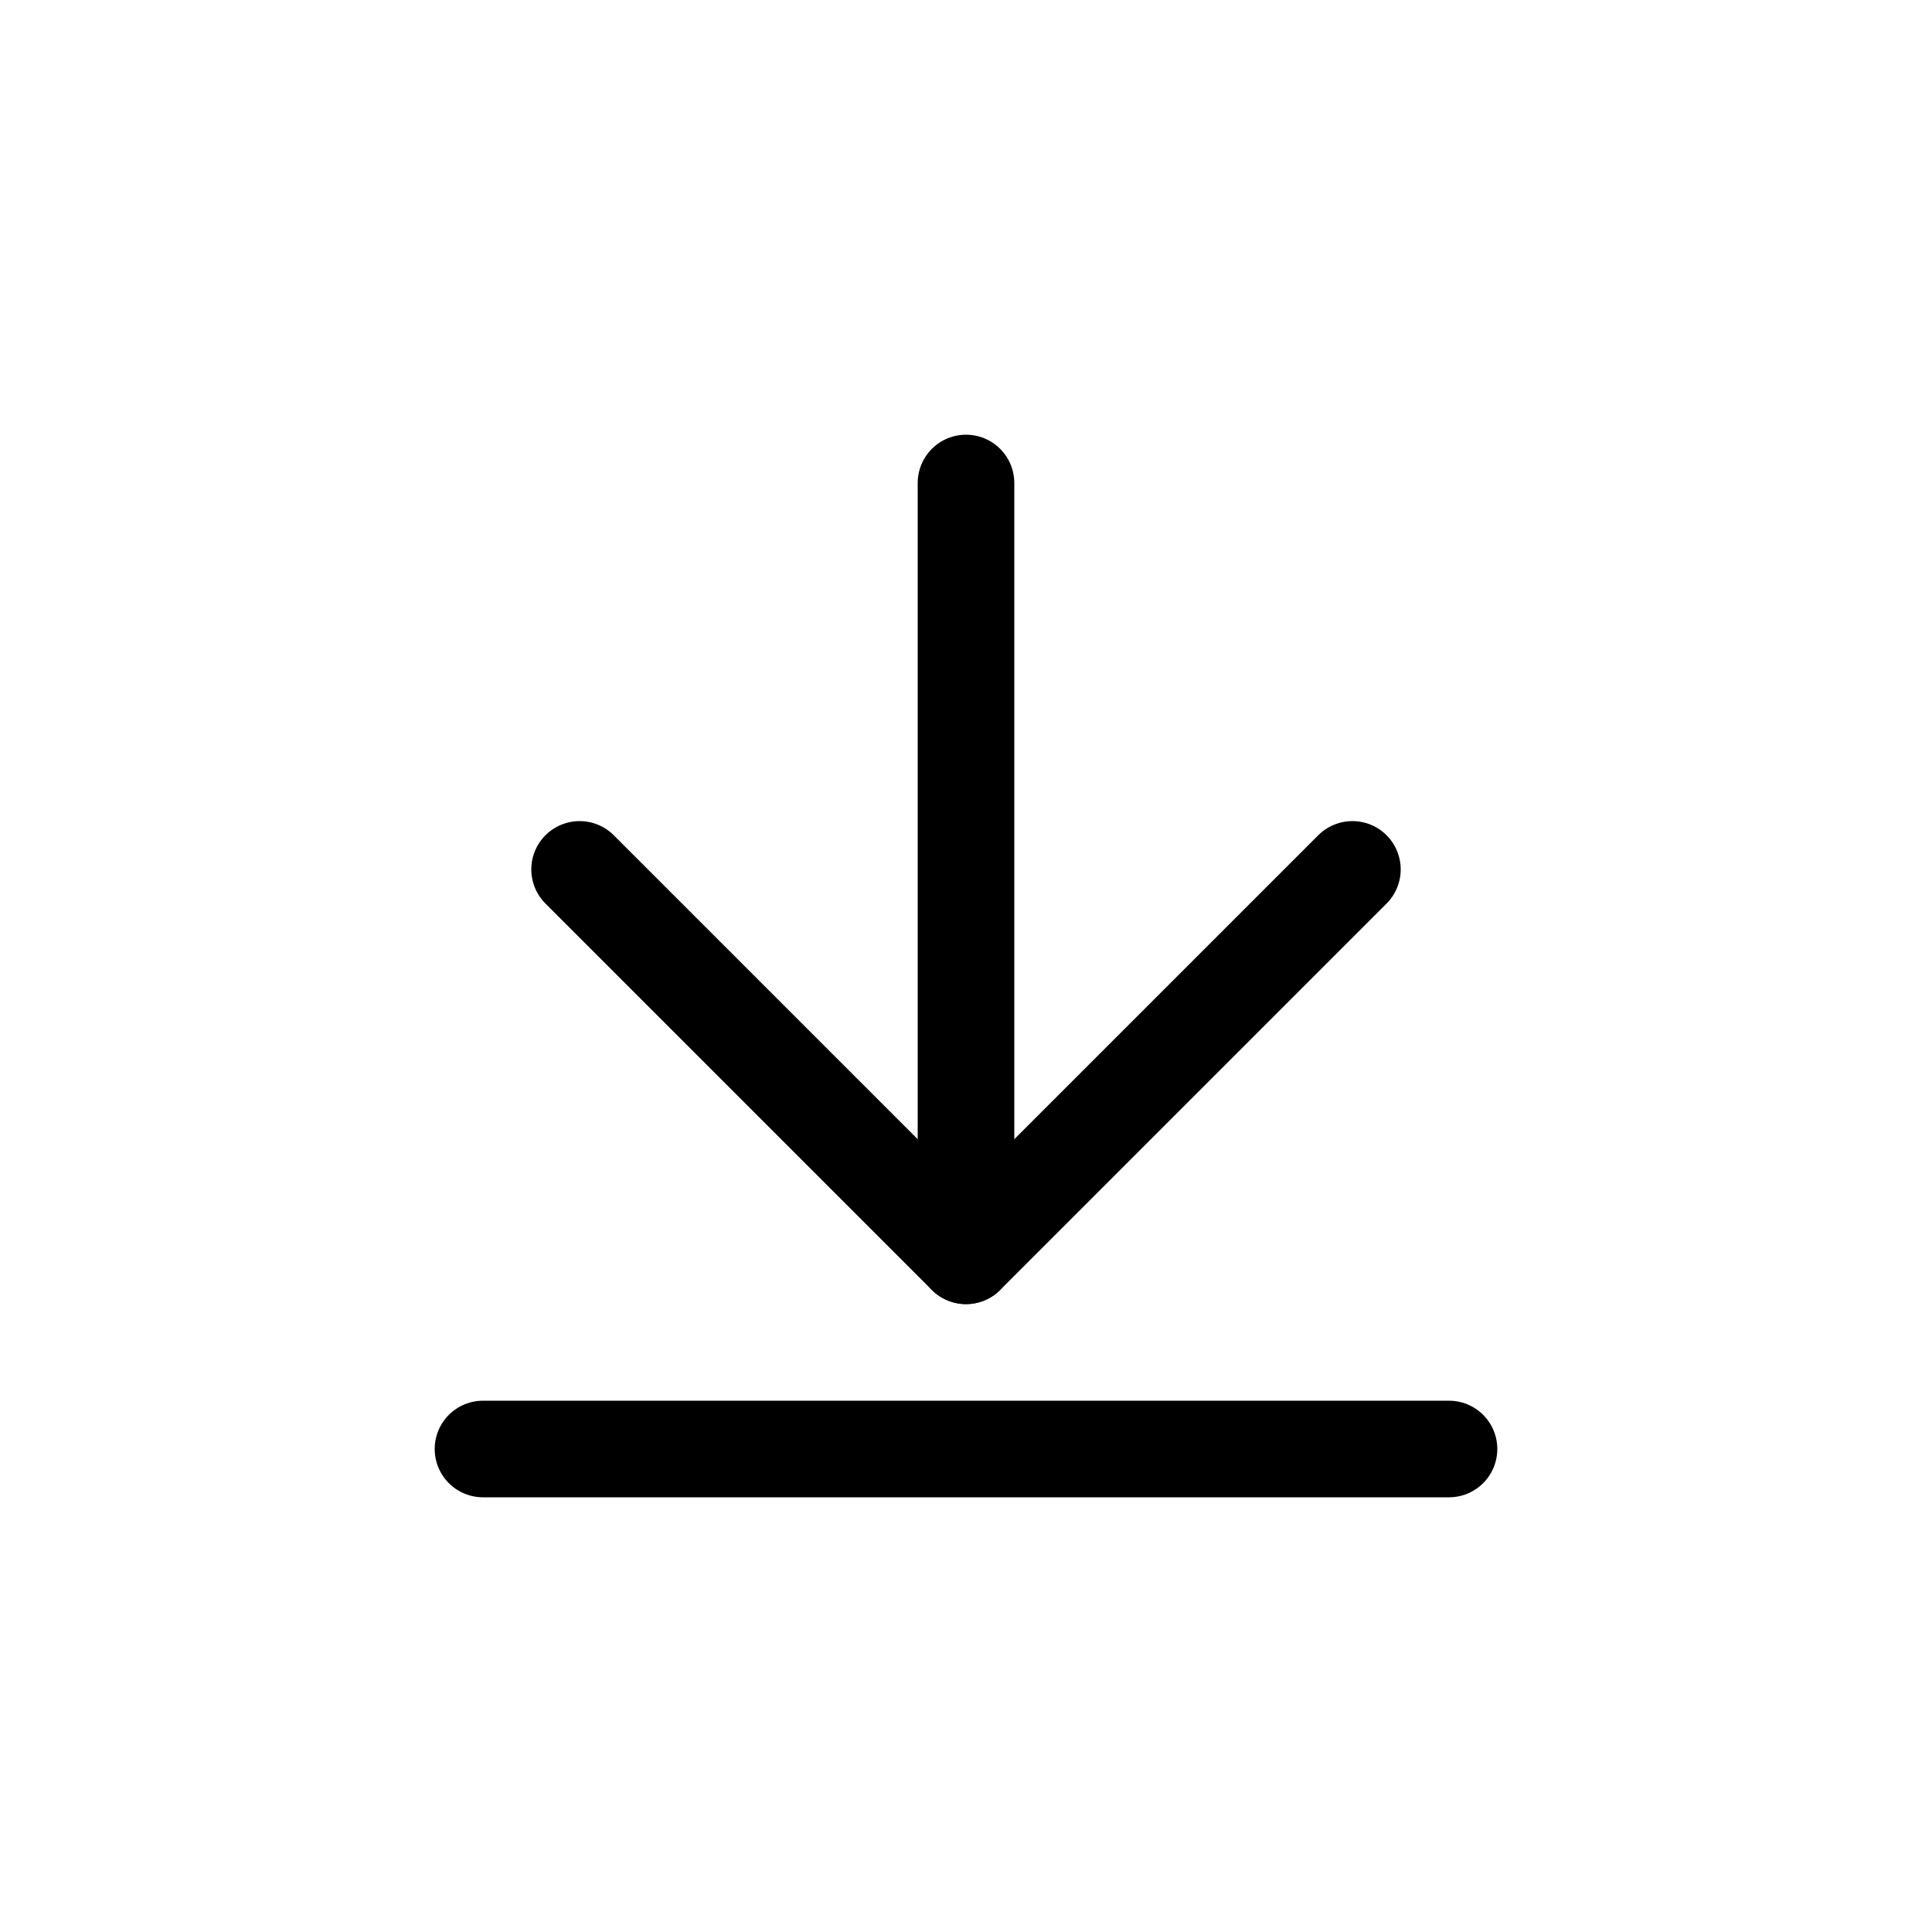
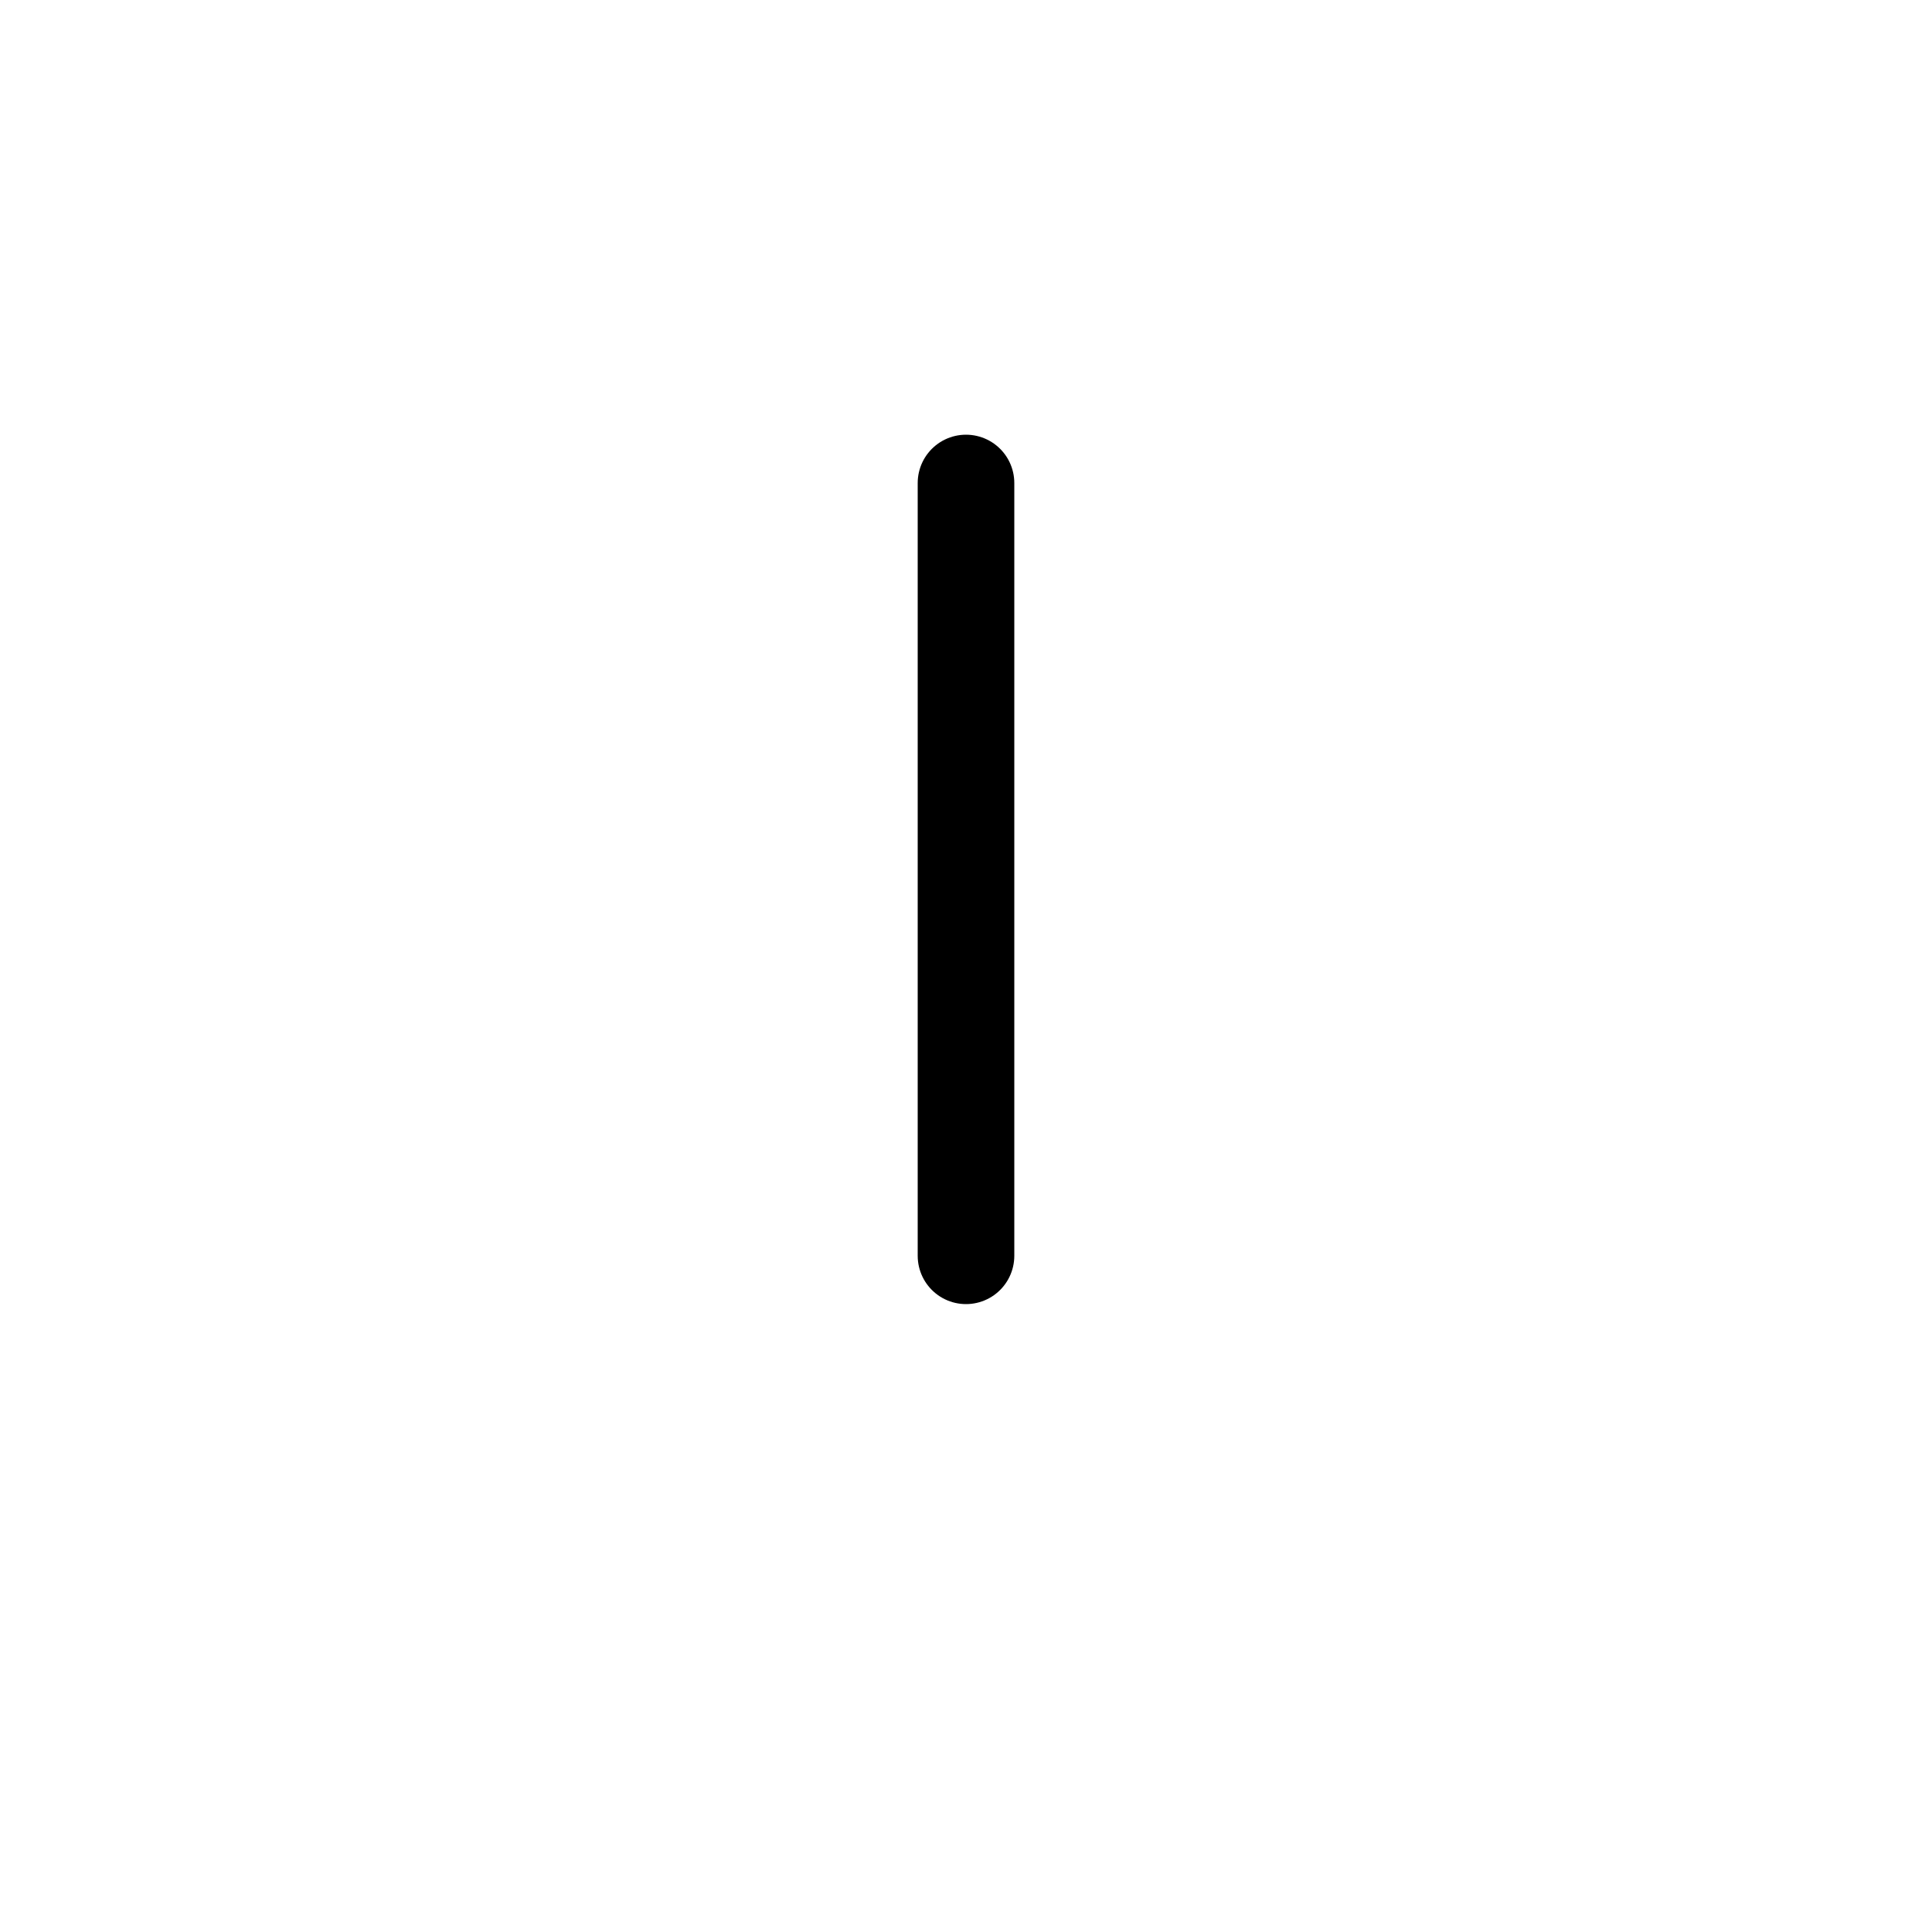
<svg xmlns="http://www.w3.org/2000/svg" viewBox="0 0 40 40">
  <title>nav-download</title>
  <g>
-     <line x1="10" y1="30" x2="30" y2="30" fill="none" stroke="#000" stroke-linecap="round" stroke-linejoin="round" stroke-width="2" />
-     <polyline points="28 18 20 26 12 18" fill="none" stroke="#000" stroke-linecap="round" stroke-linejoin="round" stroke-width="2" fill-rule="evenodd" />
    <line x1="20" y1="26" x2="20" y2="10" fill="none" stroke="#000" stroke-linecap="round" stroke-linejoin="round" stroke-width="2" />
  </g>
</svg>